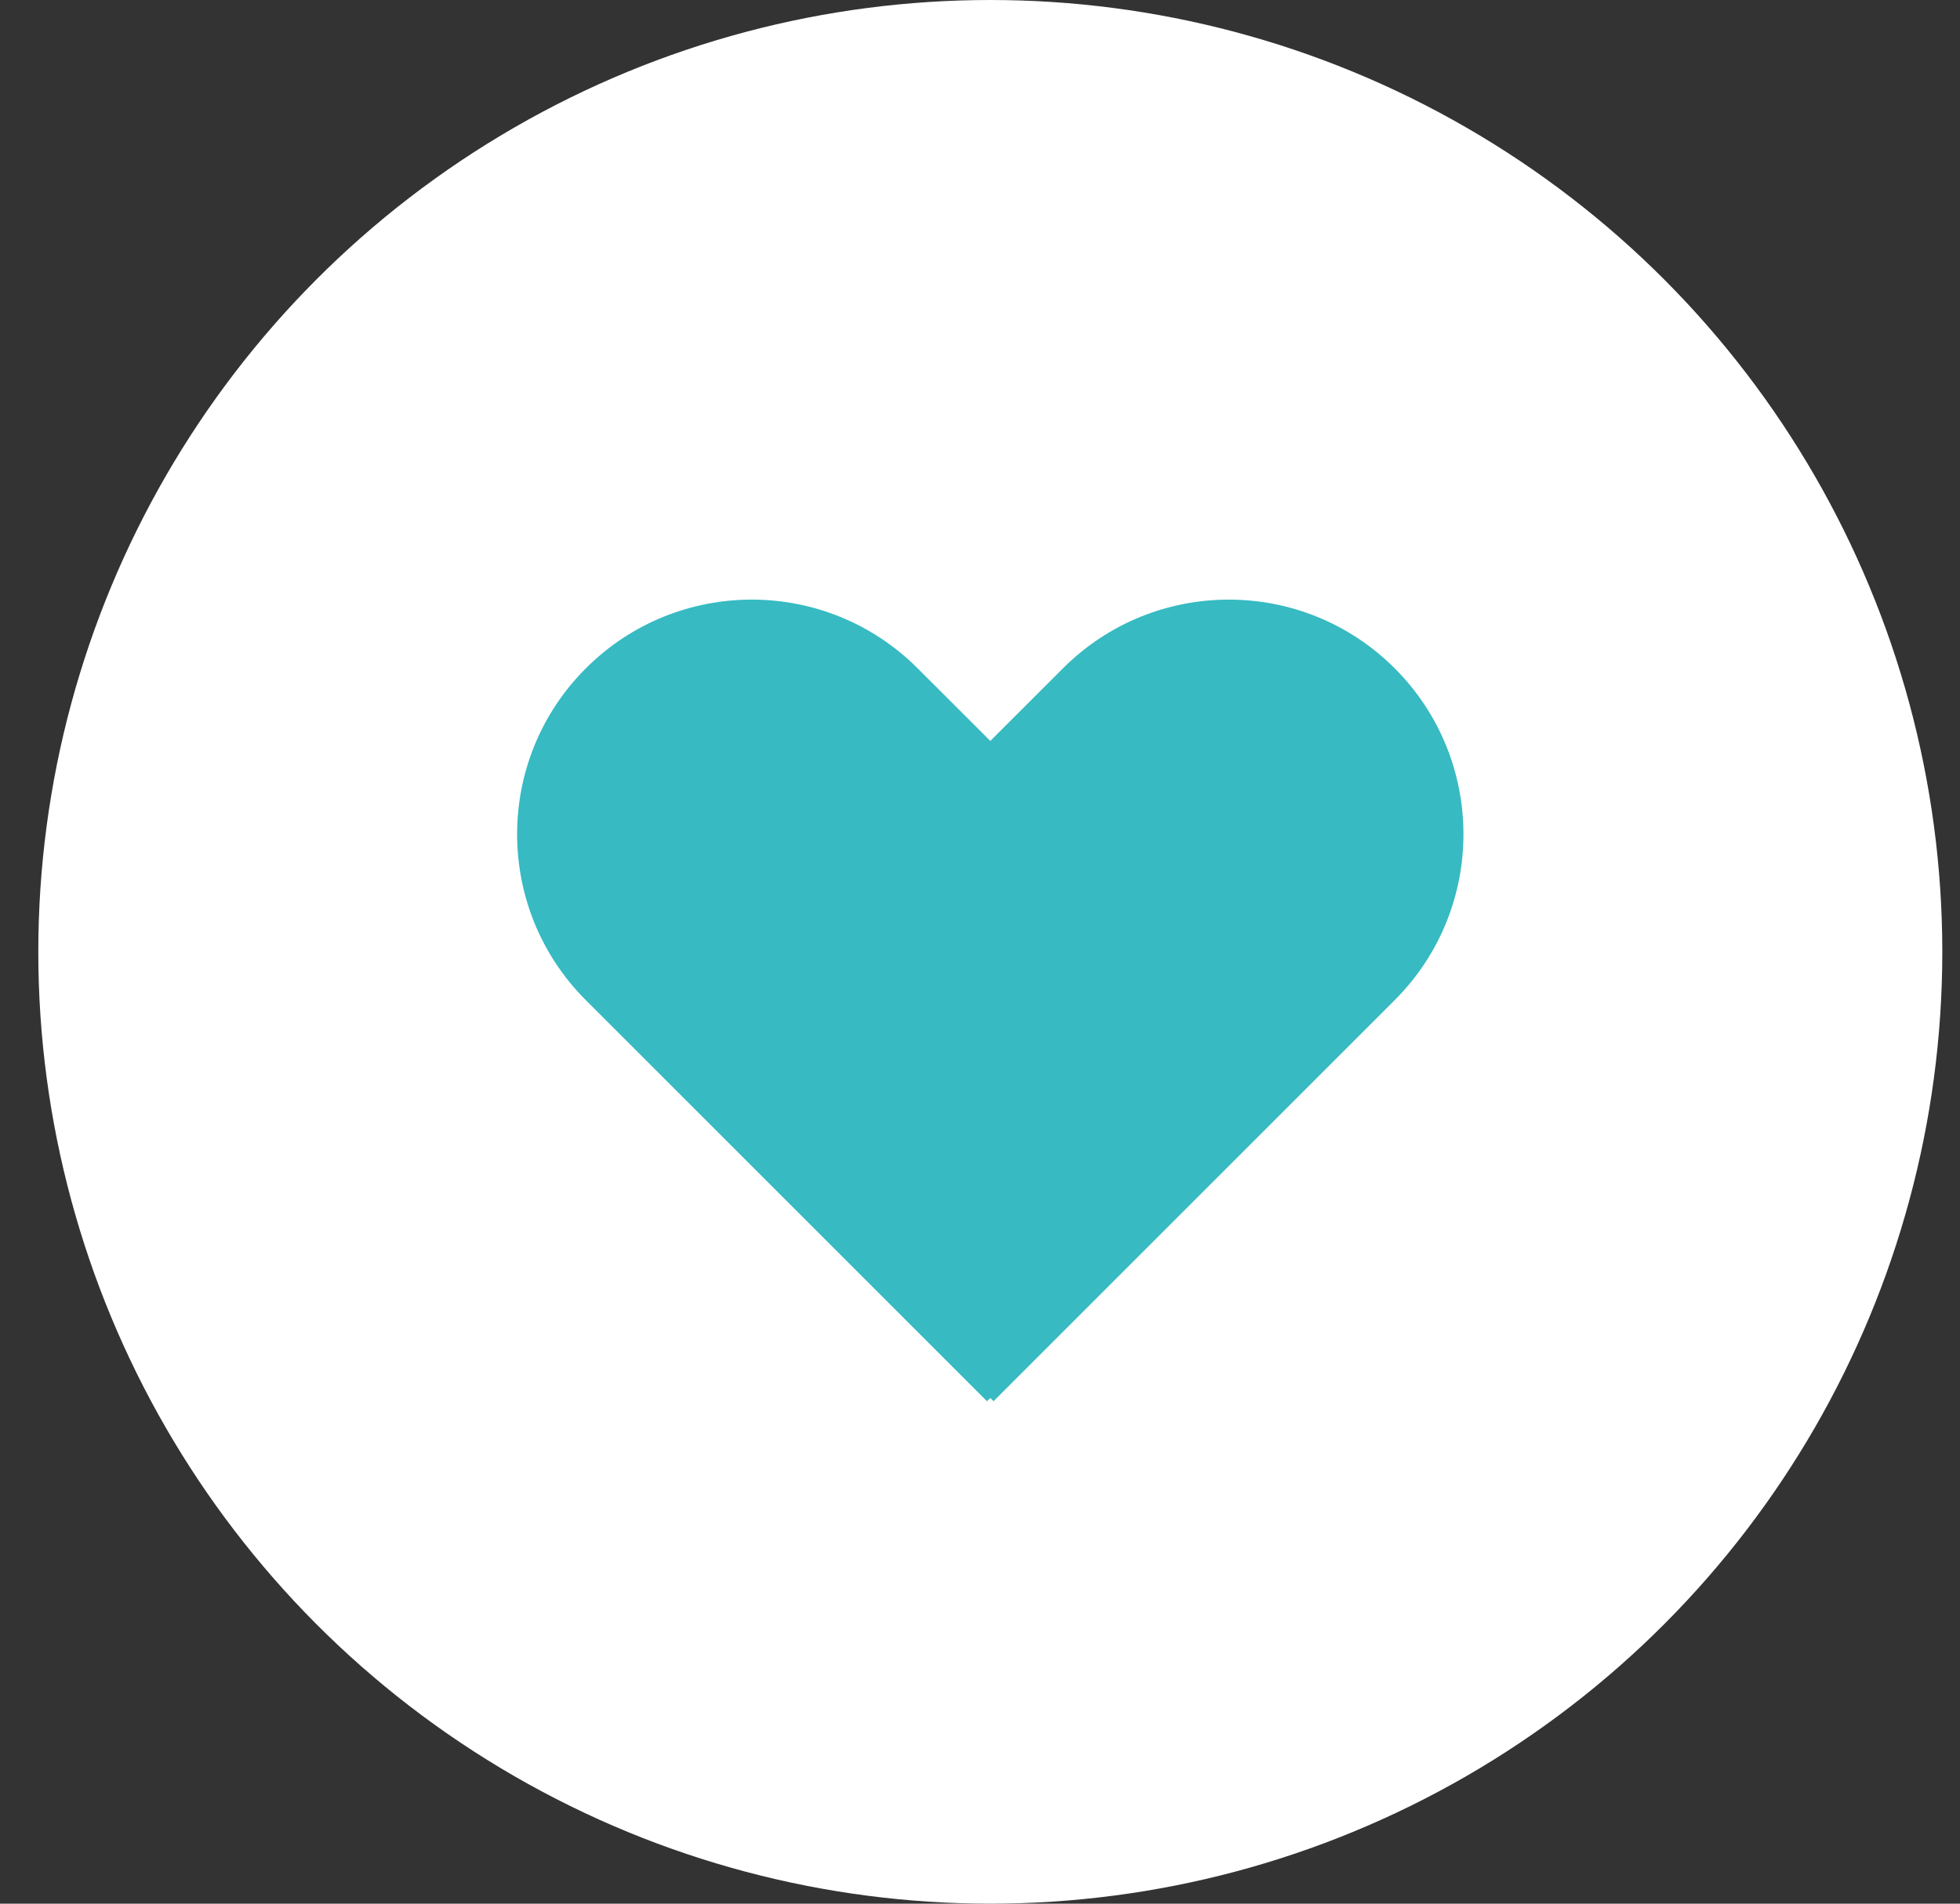
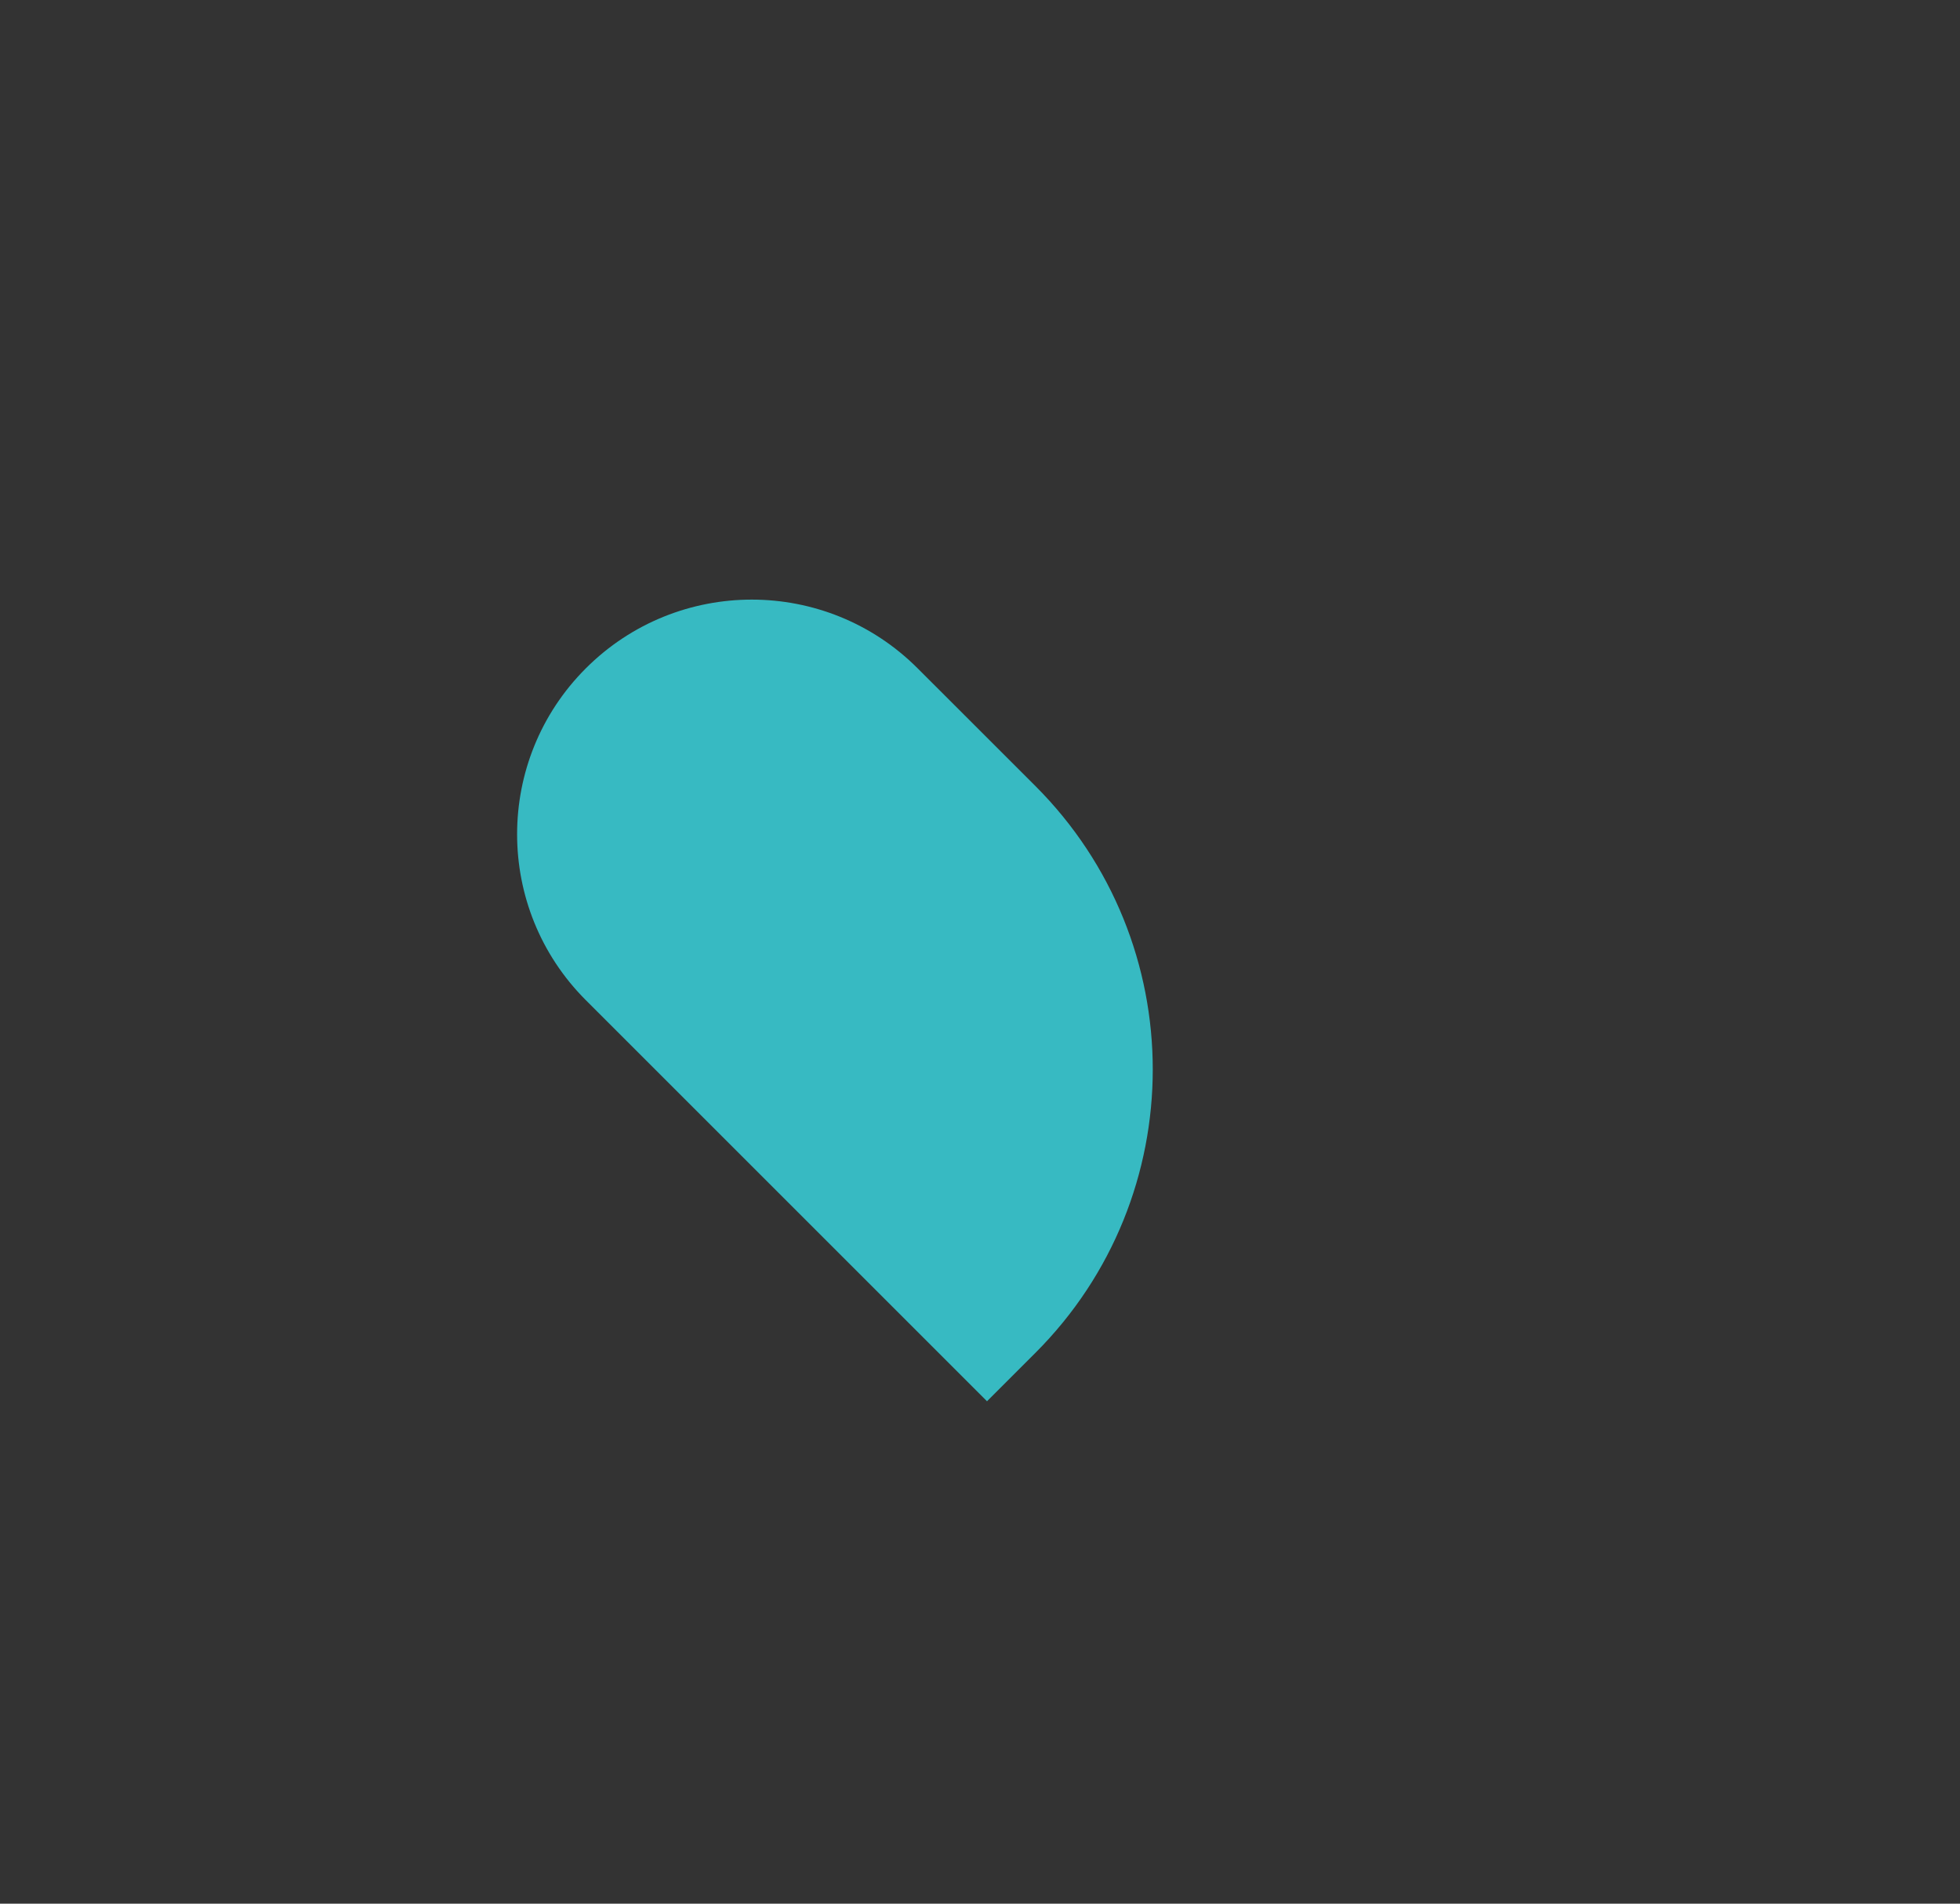
<svg xmlns="http://www.w3.org/2000/svg" width="35" height="34" viewBox="0 0 35 34" fill="none">
  <rect x="0" y="0" width="35" height="34" fill="#333333" stroke="none" />
-   <circle cx="17.684" cy="17" r="17" fill="white" />
  <path d="M10.461 17.863C8.825 16.226 8.825 13.573 10.461 11.937V11.937C12.098 10.3 14.751 10.3 16.387 11.937L18.488 14.037C21.284 16.834 21.284 21.368 18.488 24.164L17.625 25.027L10.461 17.863Z" fill="#37BAC2" />
-   <path d="M18.981 11.937C20.617 10.3 23.27 10.3 24.906 11.937V11.937C26.542 13.573 26.542 16.226 24.906 17.862L17.742 25.026L16.88 24.164C14.083 21.368 14.083 16.834 16.88 14.037L18.981 11.937Z" fill="#37BAC2" />
</svg>